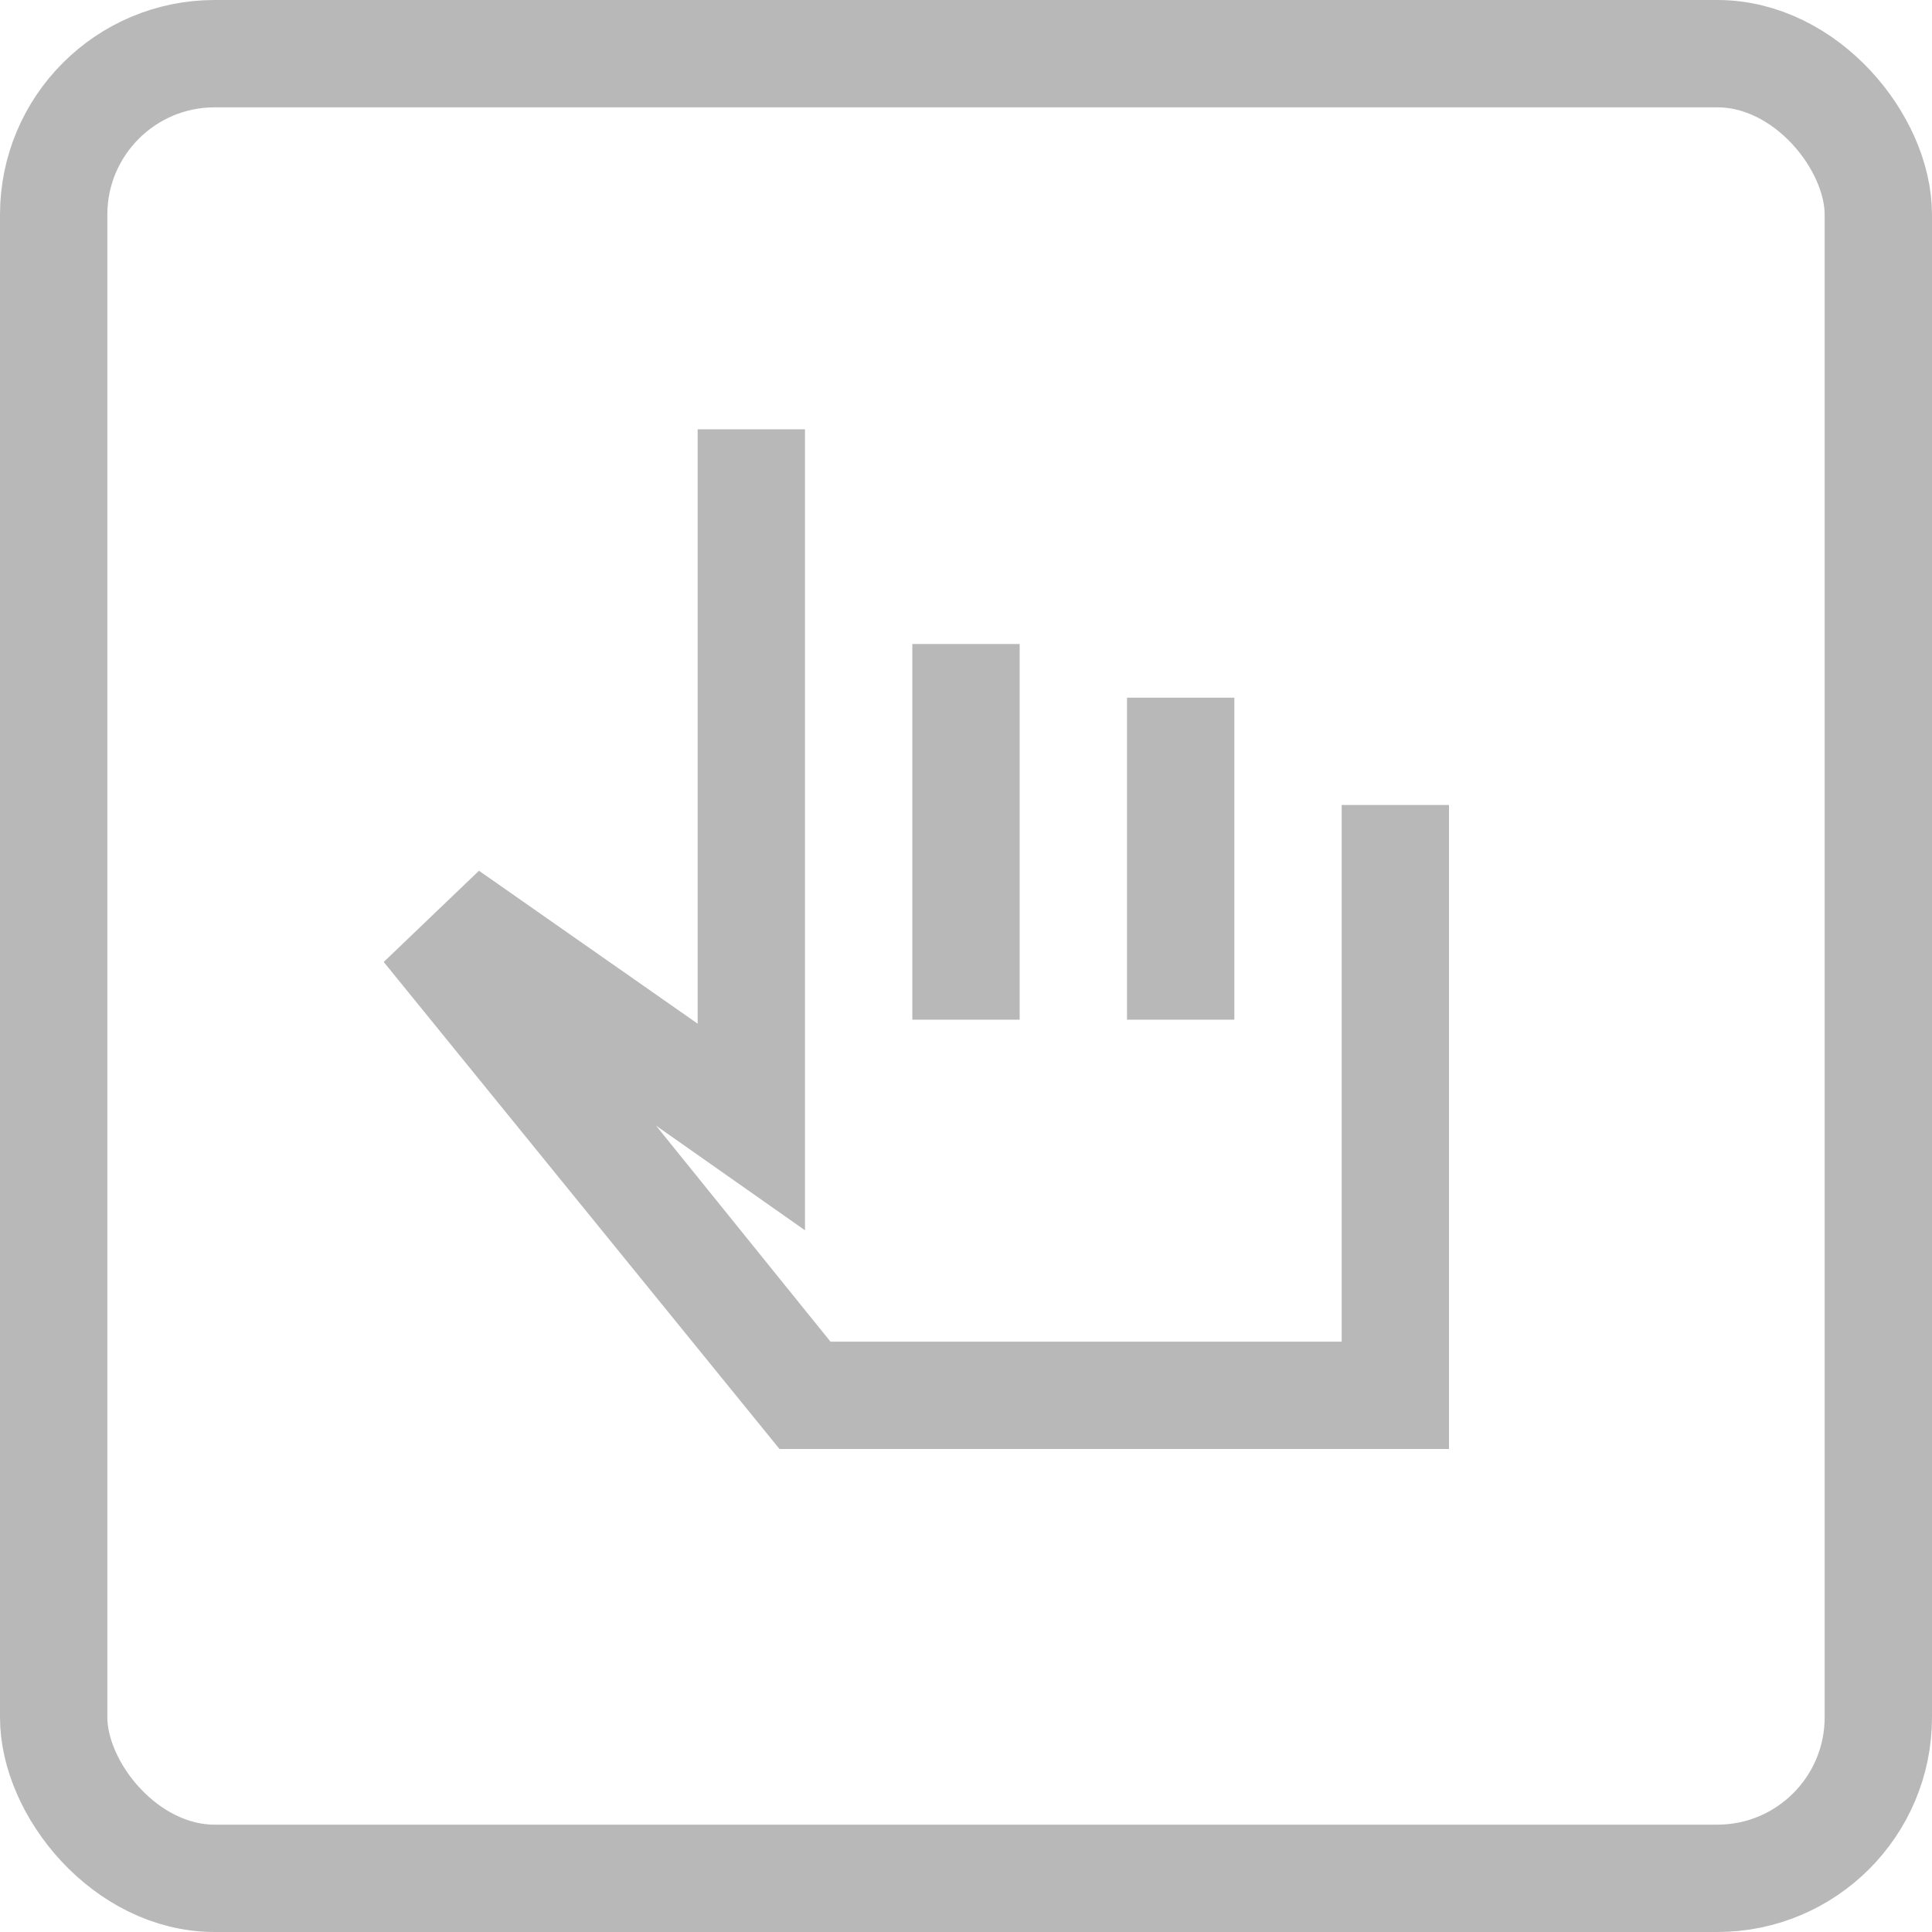
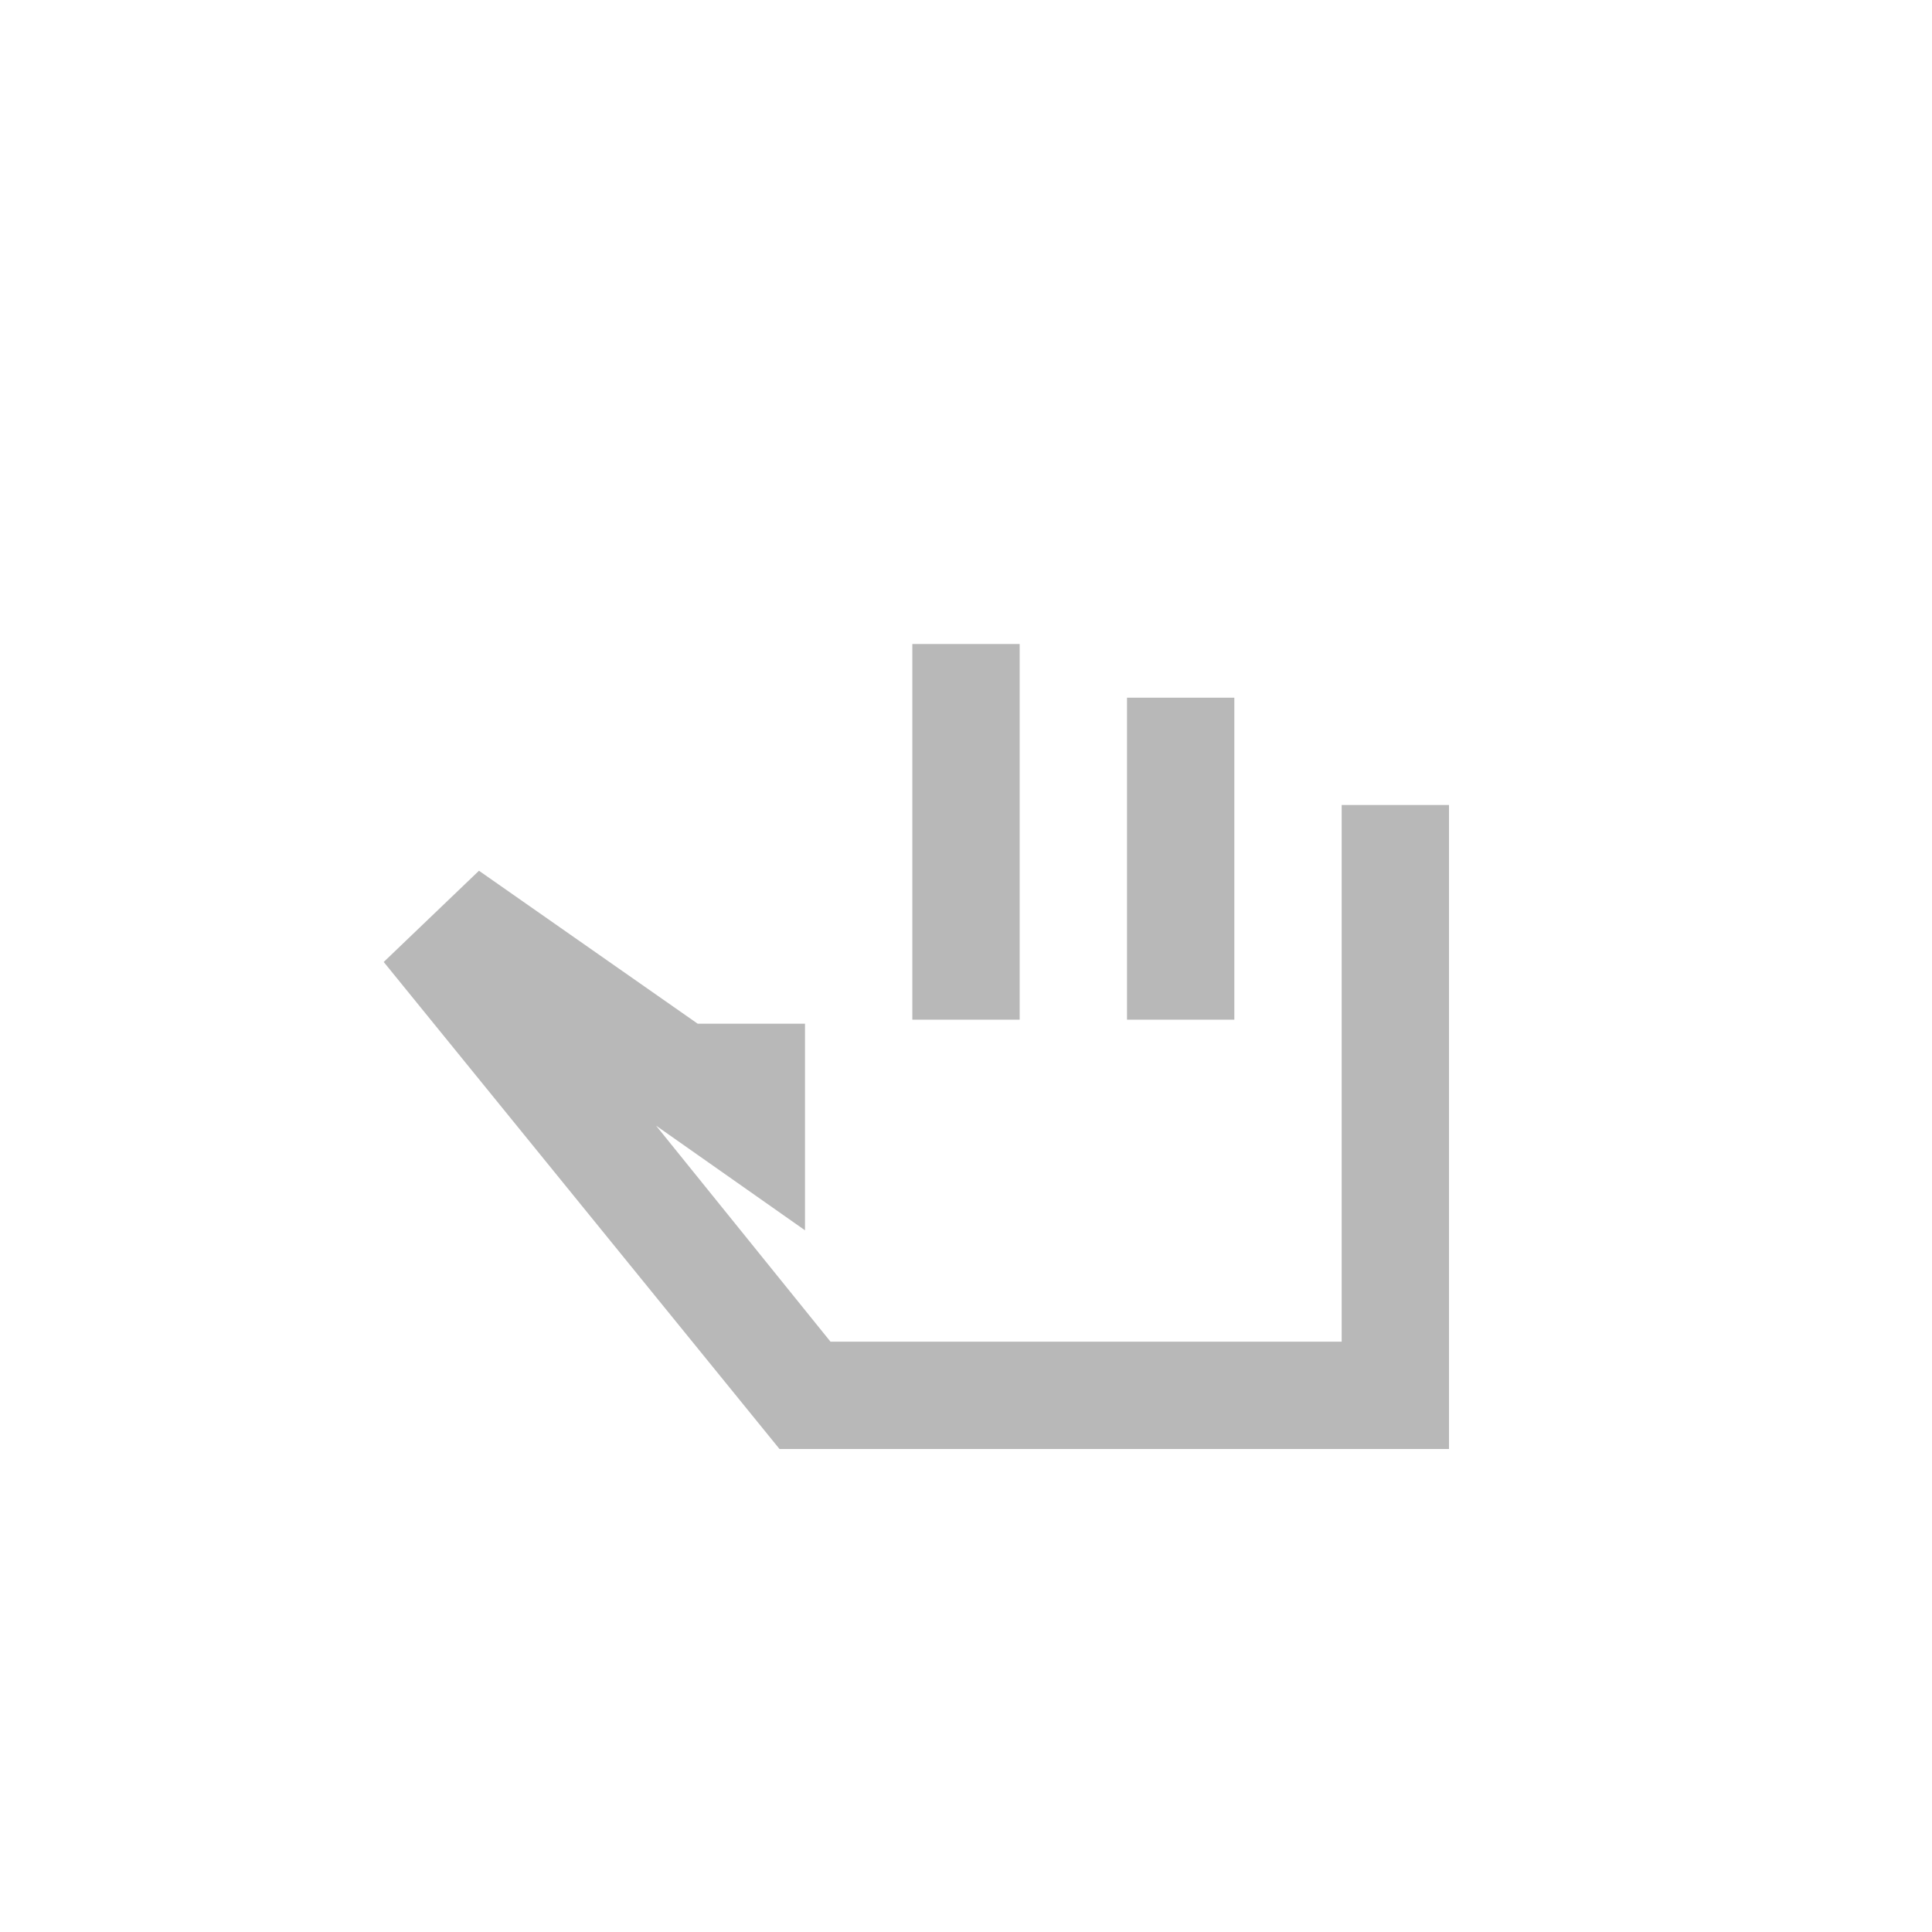
<svg xmlns="http://www.w3.org/2000/svg" width="36" height="36" viewBox="0 0 36 36" fill="none">
  <g id="icon-desk">
    <g id="pan_tool_alt">
      <mask id="mask0_51_929" style="mask-type:alpha" maskUnits="userSpaceOnUse" x="6" y="6" width="24" height="24">
        <rect id="Bounding box" x="6" y="6" width="24" height="24" fill="#D9D9D9" />
      </mask>
      <g mask="url(#mask0_51_929)">
-         <path id="pan_tool_alt_2" d="M14.525 27L7.15 17.925L8.925 16.225L13 19.075V8H15V22.925L12.225 20.975L15.475 25H25V15H27V27H14.525ZM17 19V12H19V19H17ZM21 19V13H23V19H21Z" fill="#B8B8B8" />
+         <path id="pan_tool_alt_2" d="M14.525 27L7.15 17.925L8.925 16.225L13 19.075H15V22.925L12.225 20.975L15.475 25H25V15H27V27H14.525ZM17 19V12H19V19H17ZM21 19V13H23V19H21Z" fill="#B8B8B8" />
      </g>
    </g>
-     <rect id="Rectangle 19" x="1" y="1" width="34" height="34" rx="3" stroke="#B8B8B8" stroke-width="2" />
  </g>
</svg>